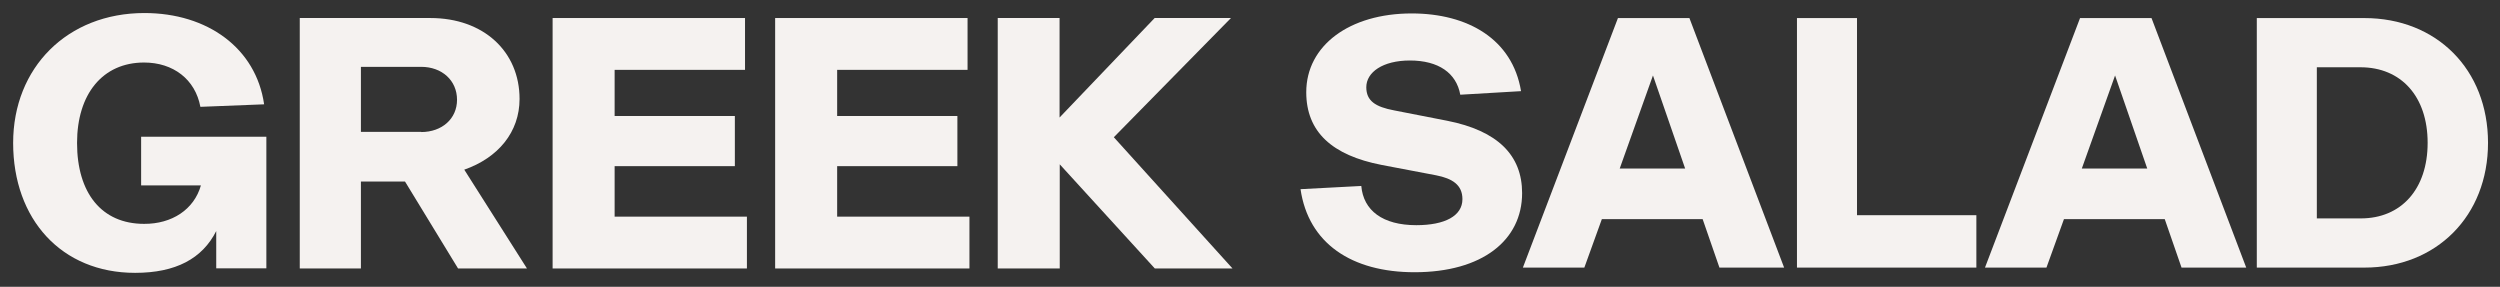
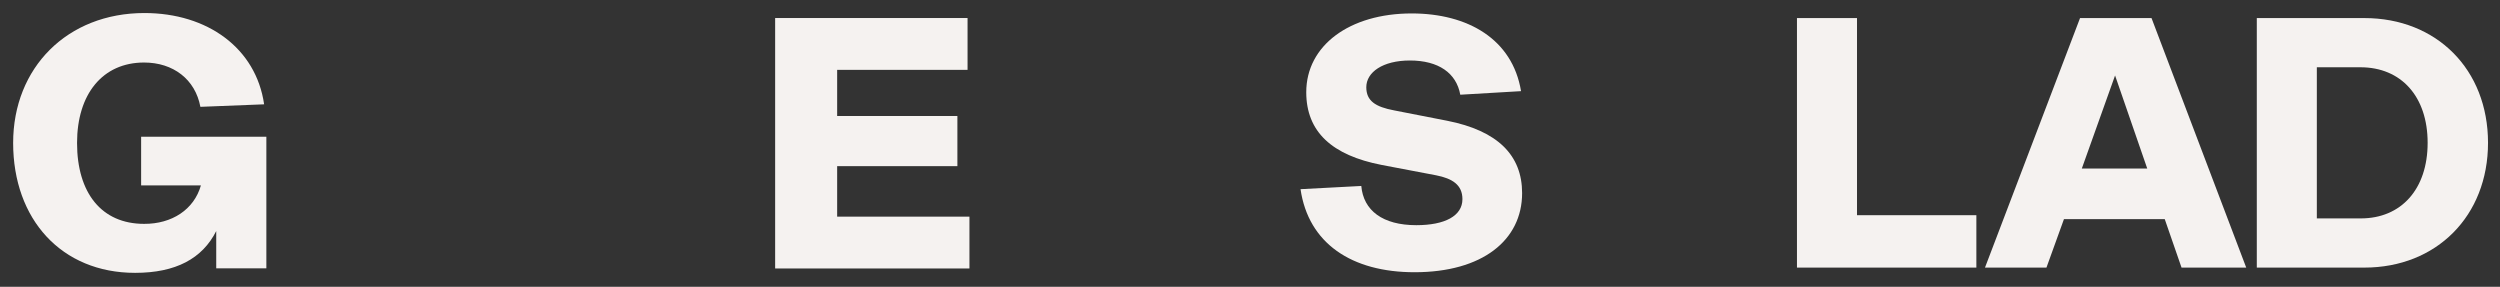
<svg xmlns="http://www.w3.org/2000/svg" width="1081" height="124" viewBox="0 0 1081 124" fill="none">
  <rect x="0" y="0" width="1081" height="124" fill="#333333" stroke="none" />
  <path d="M86.87 80.17H61.024V59.133H115.173V116.027H93.499V99.906C87.466 111.834 75.995 117.979 58.417 117.979C26.538 117.979 5.684 94.773 5.684 61.807C5.684 29.204 29.146 5.636 62.439 5.636C89.7 5.636 110.704 20.818 114.205 45.108L86.646 46.192C84.412 34.264 74.878 27.035 62.29 27.035C44.414 27.035 33.316 40.626 33.316 61.807C33.316 83.495 43.968 96.797 62.29 96.797C74.282 96.869 83.89 90.652 86.87 80.17Z" fill="#F5F2F0" />
-   <path d="M200.749 73.363L227.86 116.088H198.067L175.127 78.496H156.059V116.088H129.617V7.794H186.075C209.165 7.794 224.657 22.325 224.657 42.783C224.657 57.097 215.422 68.231 200.749 73.363ZM182.128 57.097C191.066 57.097 197.62 51.386 197.62 43.145C197.62 34.759 191.066 28.903 182.128 28.903H156.059V57.025H182.128V57.097Z" fill="#F5F2F0" />
-   <path d="M238.949 7.794H322.146V30.205H265.763V50.157H317.752V71.845H265.763V93.677H322.966V116.088H238.949V7.794Z" fill="#F5F2F0" />
  <path d="M335.172 7.794H418.369V30.205H361.986V50.157H413.975V71.845H361.986V93.677H419.188V116.088H335.172V7.794Z" fill="#F5F2F0" />
-   <path d="M431.418 116.016V7.794H458.157V50.808L499.272 7.794H532.268L481.619 59.339L532.938 116.088H499.346L458.232 71.05V116.088H431.418V116.016Z" fill="#F5F2F0" />
  <path d="M1022.35 115.709H975.84V7.816H1022.35C1053.57 7.816 1075.82 30.011 1075.82 61.763C1075.82 93.36 1053.57 115.709 1022.35 115.709ZM1001.8 94.439H1020.81C1038.27 94.439 1049.71 81.8 1049.71 61.763C1049.71 41.725 1038.27 29.087 1020.65 29.087H1001.8V94.439Z" fill="#F5F2F0" />
  <path d="M884.884 115.709H858.305L899.41 7.816H930.316L971.266 115.709H943.296L936.033 94.747H892.456L884.884 115.709ZM900.182 72.86H928.461L914.554 32.632L900.182 72.86Z" fill="#F5F2F0" />
  <path d="M777.008 115.709V7.816H802.969V93.052H854.582V115.709H777.008Z" fill="#F5F2F0" />
-   <path d="M685.071 115.709H658.492L699.597 7.816H730.503L771.453 115.709H743.484L736.221 94.747H692.643L685.071 115.709ZM700.37 72.86H728.649L714.741 32.632L700.37 72.86Z" fill="#F5F2F0" />
  <path d="M588.622 80.412C589.549 91.048 597.893 97.367 612.419 97.367C624.782 97.367 632.354 93.36 632.354 86.115C632.354 79.95 628.027 77.176 620.918 75.788L597.43 71.319C575.95 67.157 564.824 56.984 564.824 39.876C564.824 19.684 583.522 5.812 610.41 5.812C634.672 5.812 653.988 16.91 657.696 39.413L631.426 40.955C629.727 31.553 622 26.158 609.638 26.158C597.893 26.158 590.785 31.244 590.785 37.718C590.785 43.575 594.648 46.195 602.838 47.736L625.709 52.206C647.652 56.522 658.16 67.157 658.16 83.495C658.16 103.841 641.007 117.713 611.647 117.713C584.449 117.713 565.751 105.228 562.352 81.8L588.622 80.412Z" fill="#F5F2F0" />
</svg>